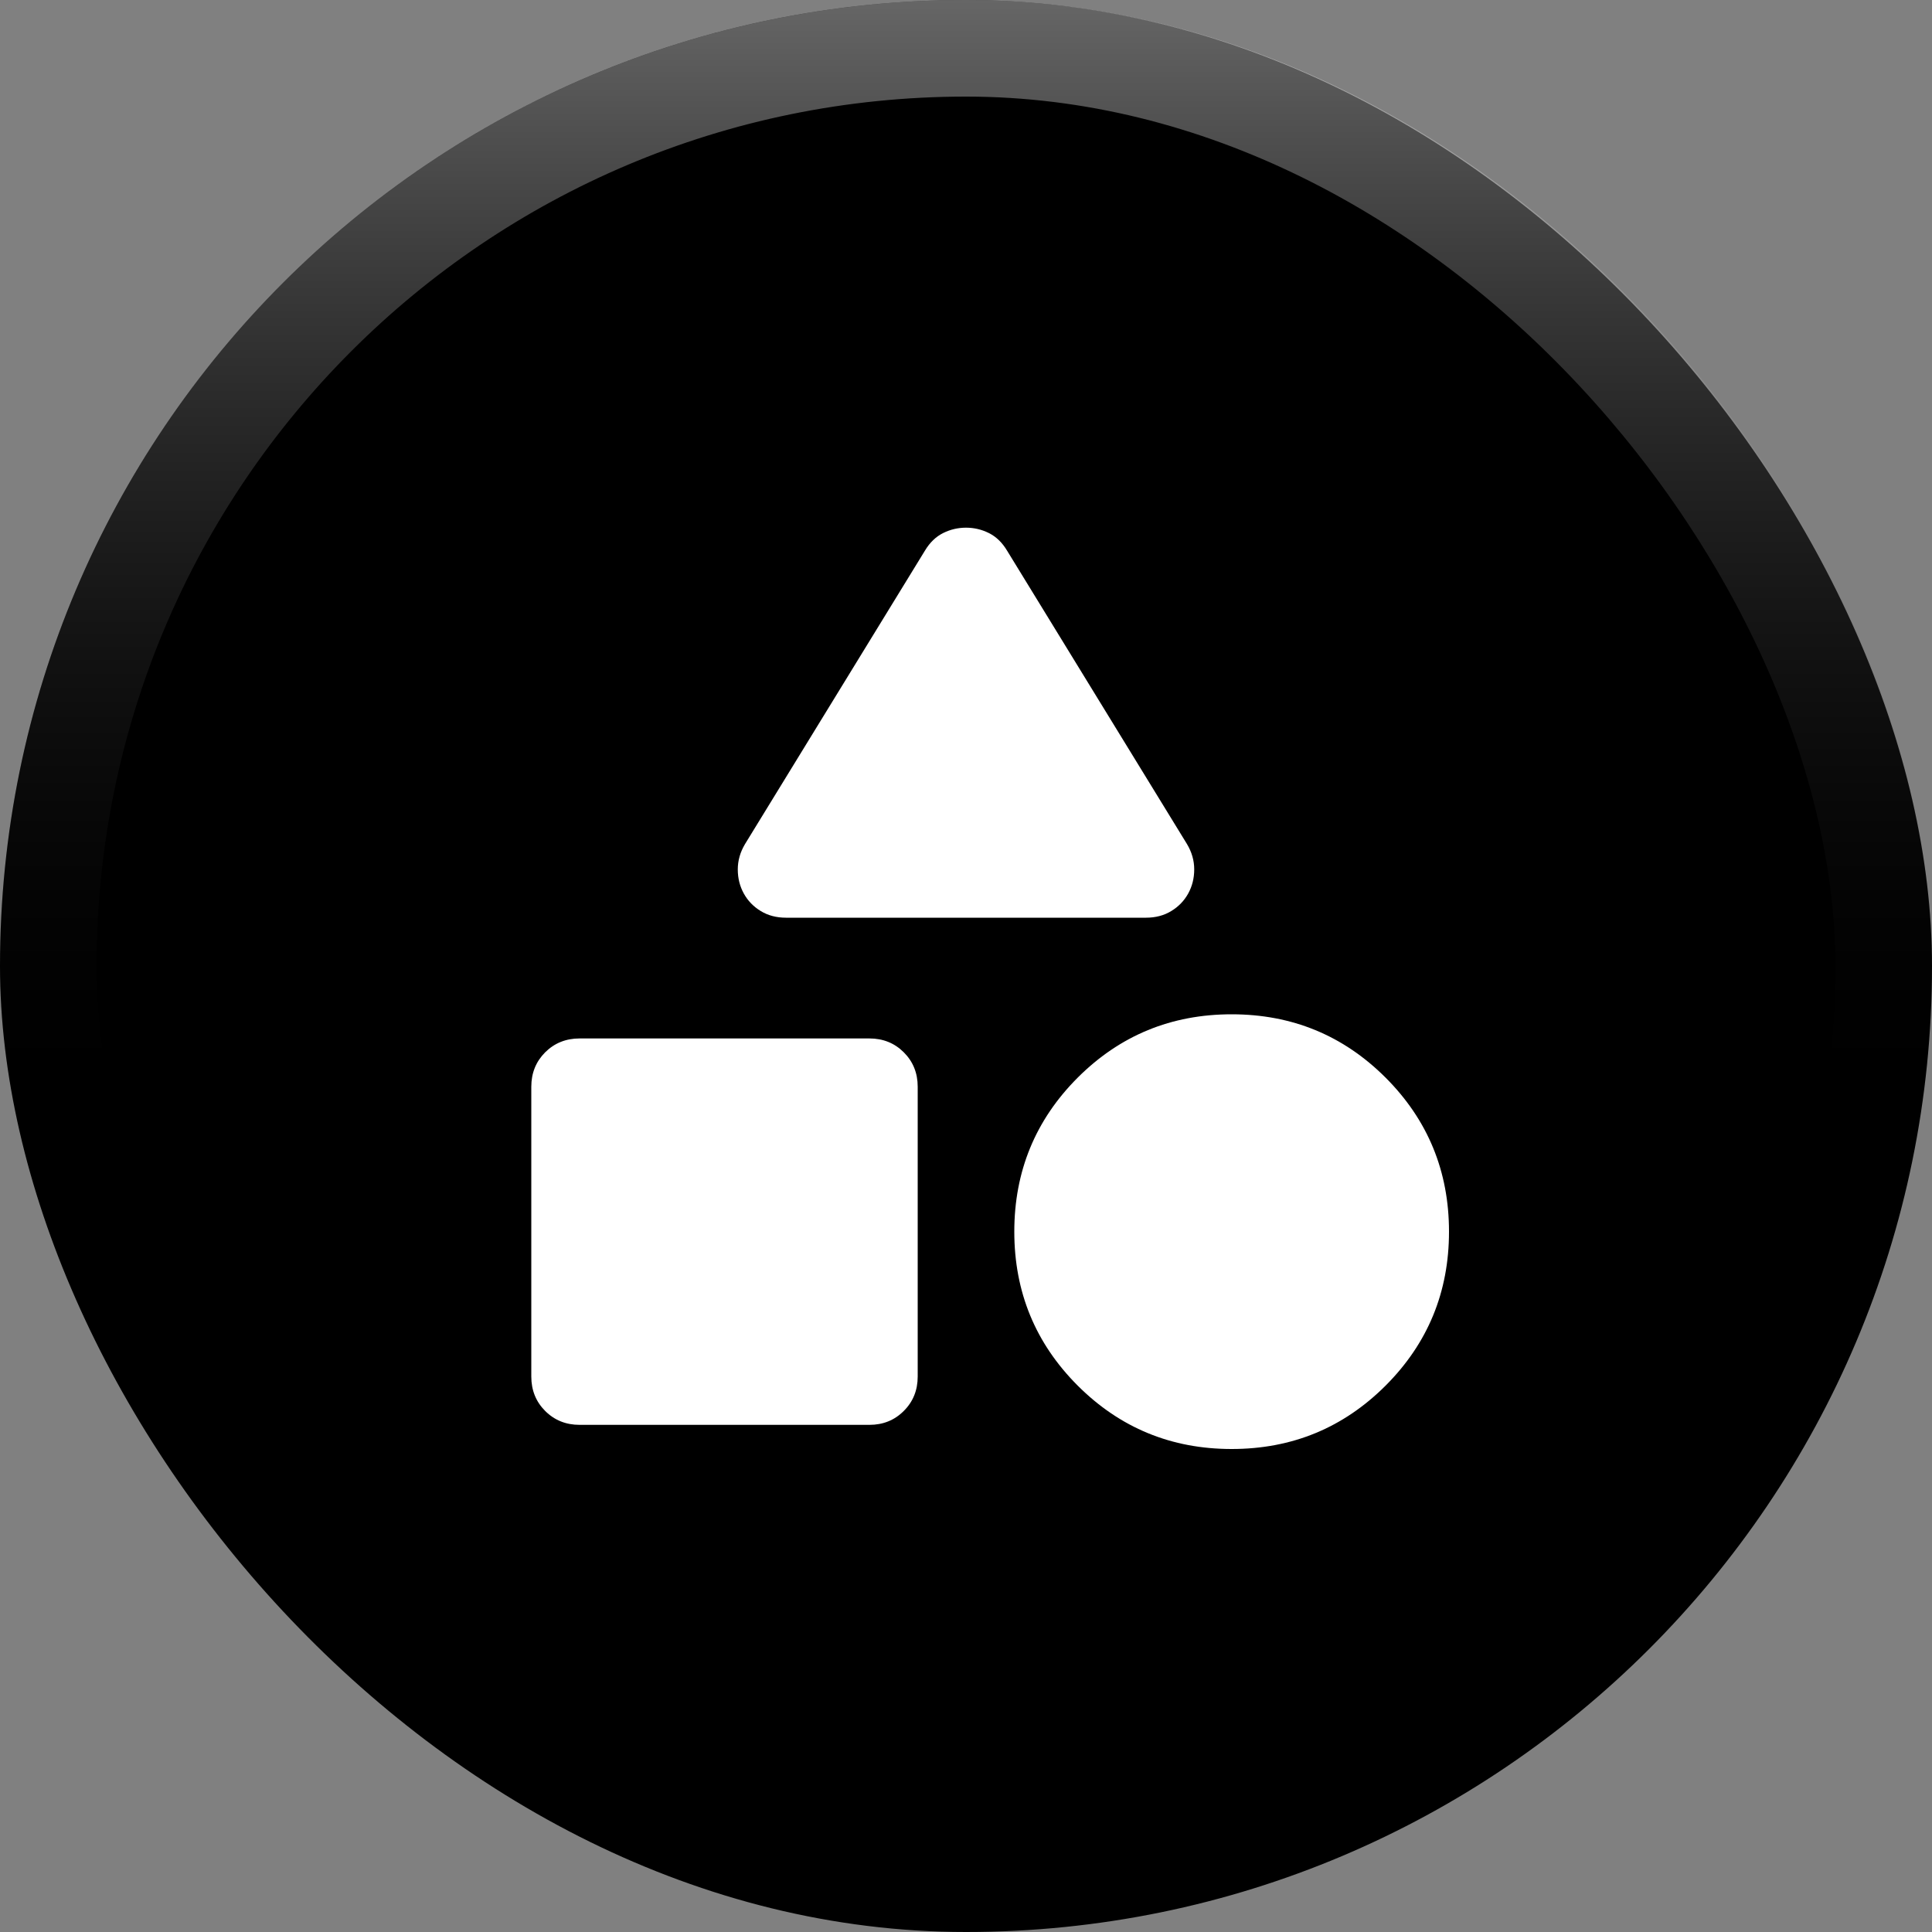
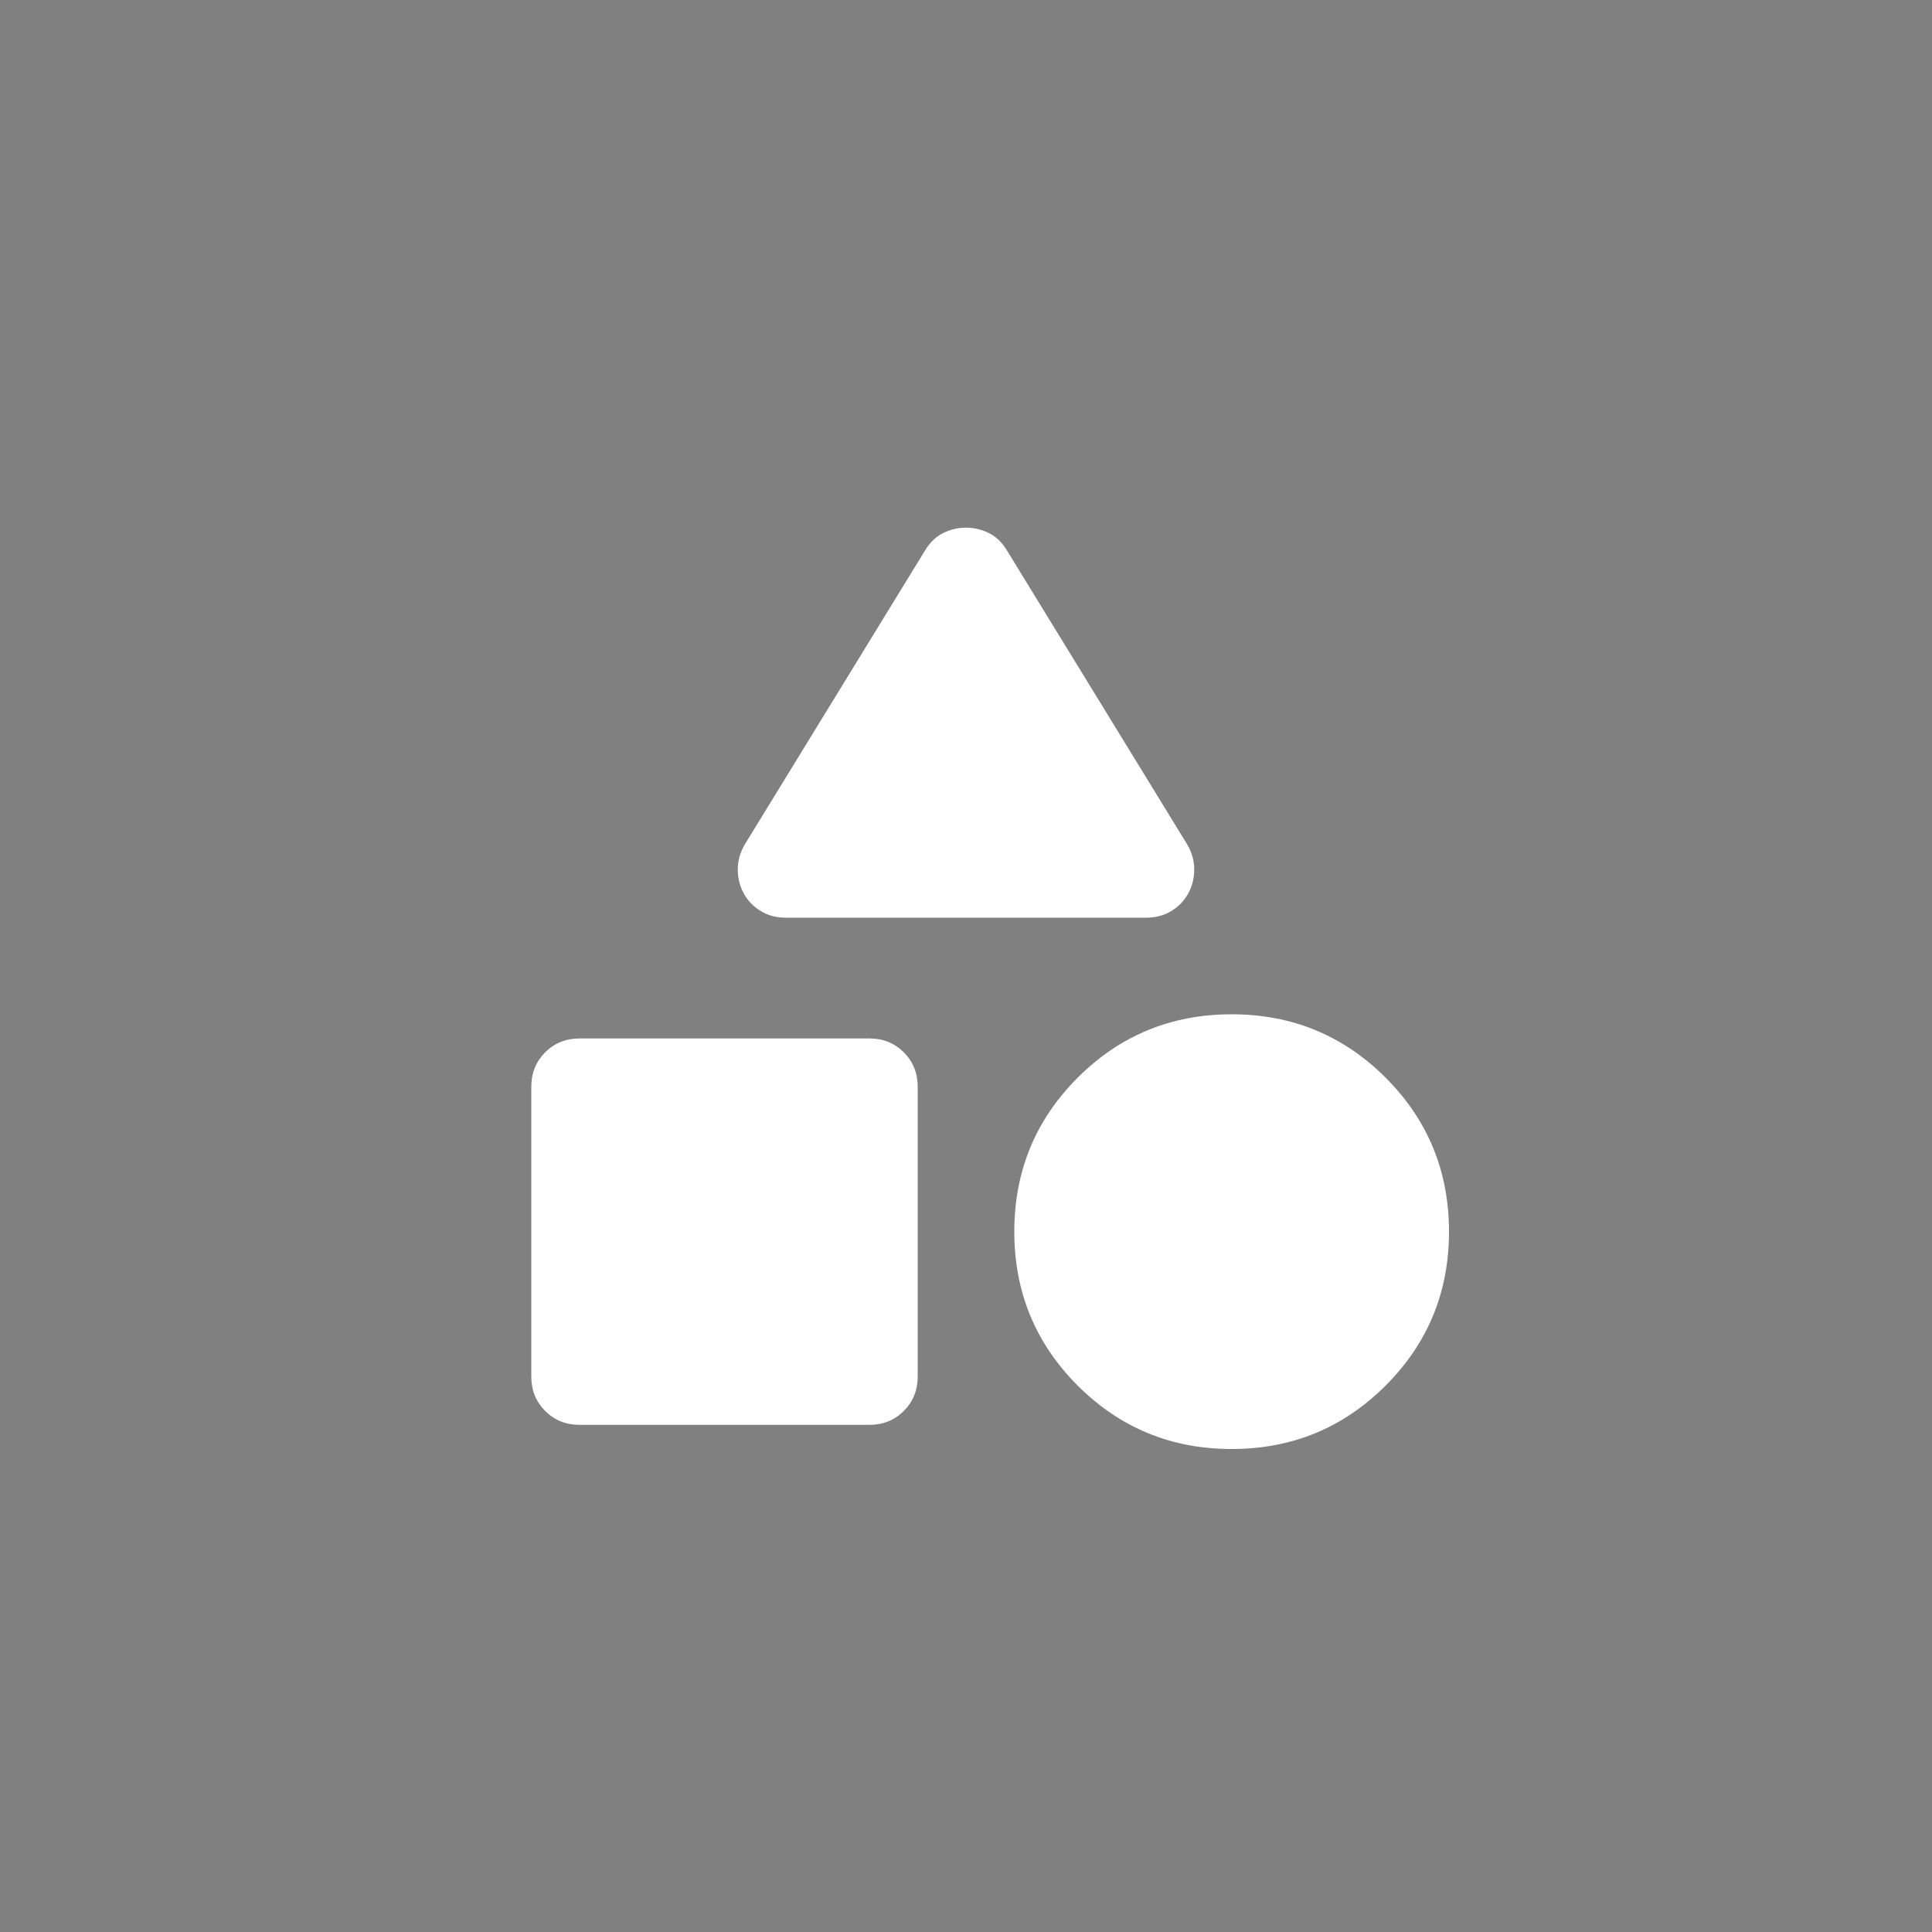
<svg xmlns="http://www.w3.org/2000/svg" width="40" height="40" viewBox="0 0 40 40" fill="none">
  <rect x="0" y="0" width="40" height="40" fill="#808080" stroke="none" />
-   <rect width="40" height="40" rx="20" fill="#4134CB" style="fill:#4134CB;fill:color(display-p3 0.255 0.204 0.796);fill-opacity:1;" />
-   <rect x="1" y="1" width="38" height="38" rx="19" stroke="url(#paint0_linear_34_1206)" stroke-opacity="0.4" style="" stroke-width="2" />
  <mask id="mask0_34_1206" style="mask-type:alpha" maskUnits="userSpaceOnUse" x="8" y="8" width="24" height="24">
    <rect x="8" y="8" width="24" height="24" fill="#D9D9D9" style="fill:#D9D9D9;fill:color(display-p3 0.851 0.851 0.851);fill-opacity:1;" />
  </mask>
  <g mask="url(#mask0_34_1206)">
    <path d="M15.425 17.475L19.15 11.4C19.25 11.233 19.375 11.112 19.525 11.037C19.675 10.962 19.833 10.925 20 10.925C20.167 10.925 20.325 10.962 20.475 11.037C20.625 11.112 20.75 11.233 20.85 11.4L24.575 17.475C24.675 17.642 24.725 17.817 24.725 18C24.725 18.183 24.683 18.35 24.6 18.5C24.517 18.65 24.4 18.771 24.25 18.862C24.1 18.954 23.925 19 23.725 19H16.275C16.075 19 15.9 18.954 15.75 18.862C15.6 18.771 15.483 18.65 15.4 18.5C15.317 18.35 15.275 18.183 15.275 18C15.275 17.817 15.325 17.642 15.425 17.475ZM25.5 30C24.25 30 23.188 29.562 22.312 28.687C21.438 27.812 21 26.75 21 25.5C21 24.25 21.438 23.187 22.312 22.312C23.188 21.437 24.25 21 25.5 21C26.75 21 27.812 21.437 28.688 22.312C29.562 23.187 30 24.25 30 25.5C30 26.75 29.562 27.812 28.688 28.687C27.812 29.562 26.75 30 25.5 30ZM11 28.5V22.5C11 22.216 11.096 21.979 11.287 21.787C11.479 21.596 11.717 21.5 12 21.5H18C18.283 21.5 18.521 21.596 18.712 21.787C18.904 21.979 19 22.216 19 22.5V28.5C19 28.783 18.904 29.021 18.712 29.212C18.521 29.404 18.283 29.5 18 29.5H12C11.717 29.5 11.479 29.404 11.287 29.212C11.096 29.021 11 28.783 11 28.5Z" fill="white" style="fill:white;fill-opacity:1;" />
  </g>
  <defs>
    <linearGradient id="paint0_linear_34_1206" x1="20" y1="0" x2="20" y2="23.333" gradientUnits="userSpaceOnUse">
      <stop stop-color="white" style="stop-color:white;stop-opacity:1;" />
      <stop offset="1" stop-color="white" stop-opacity="0" style="stop-color:none;stop-opacity:0;" />
    </linearGradient>
  </defs>
</svg>